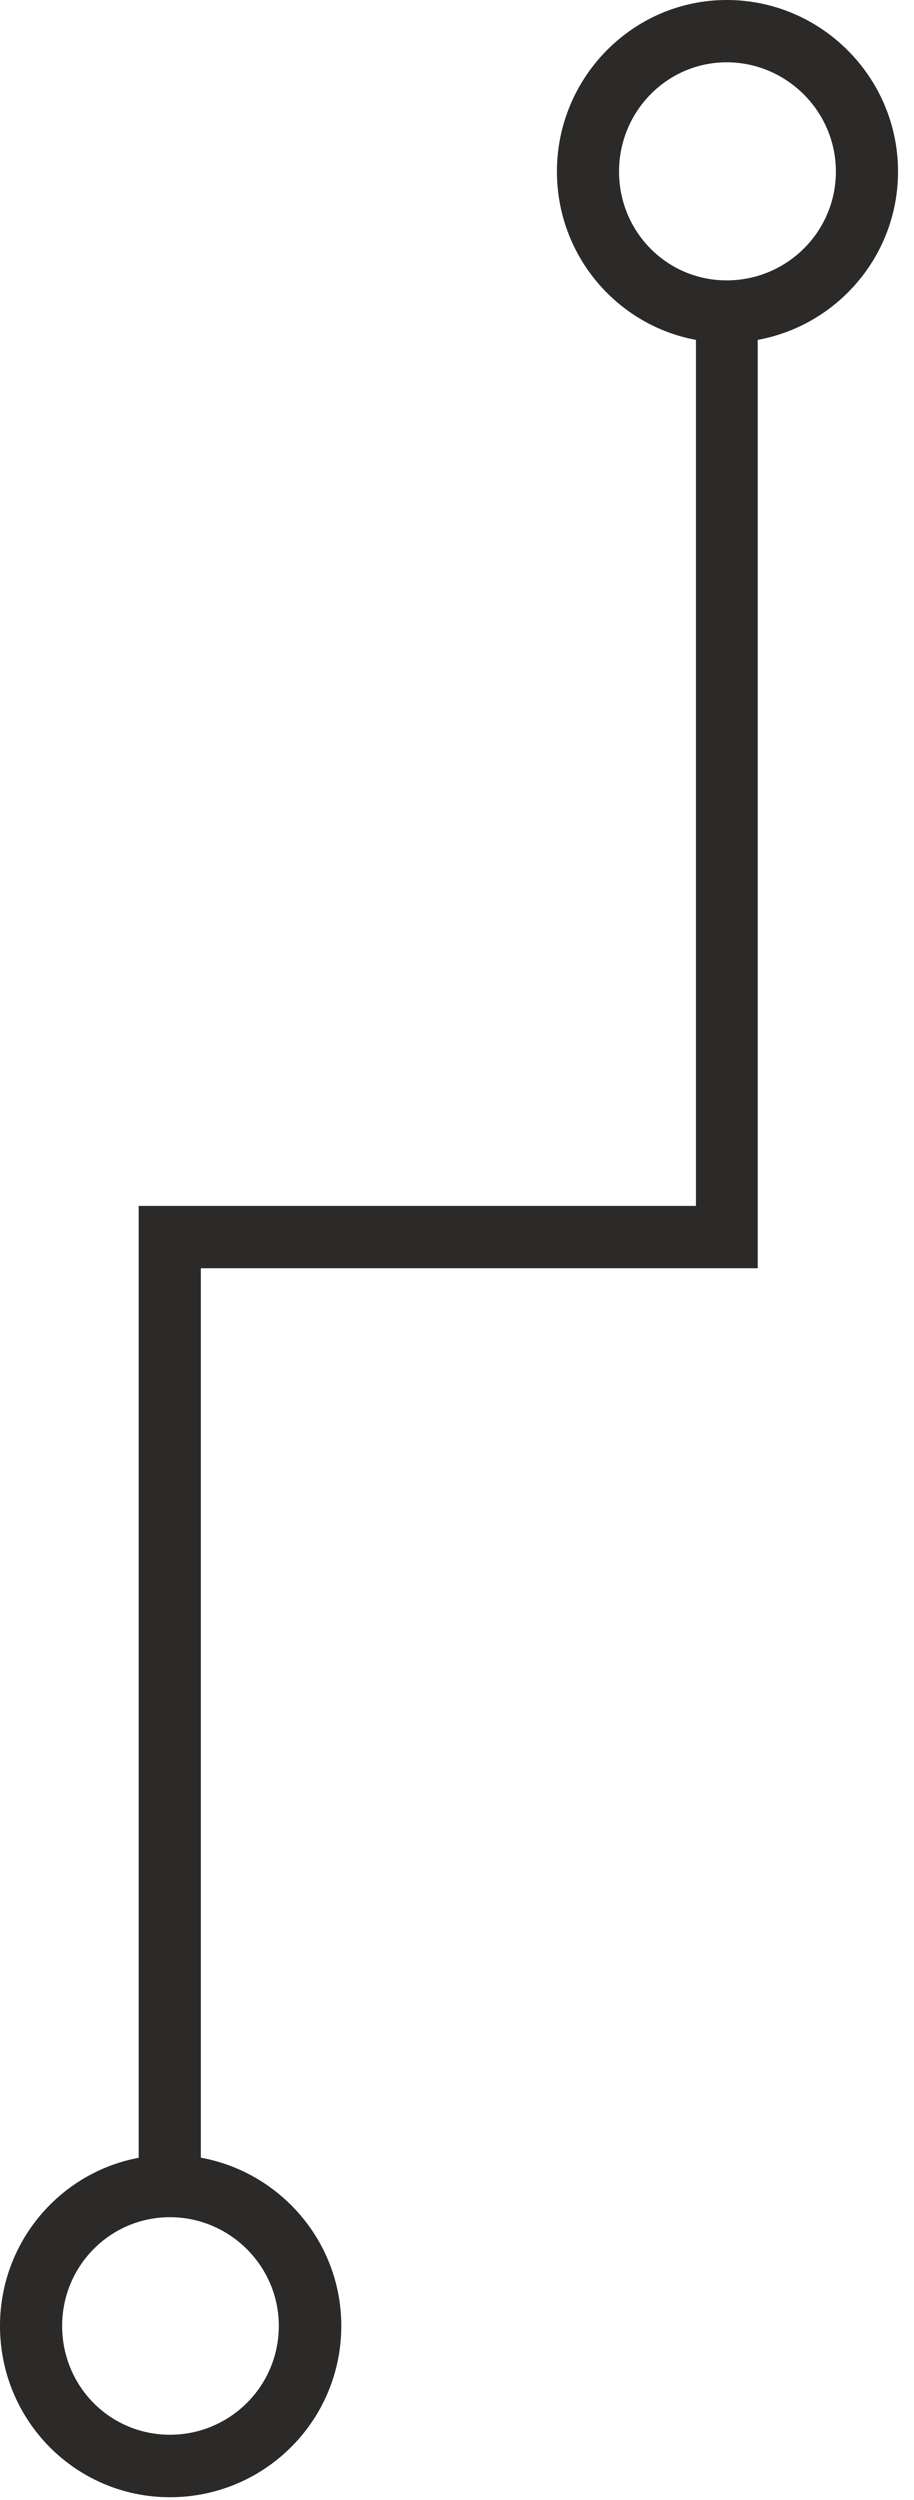
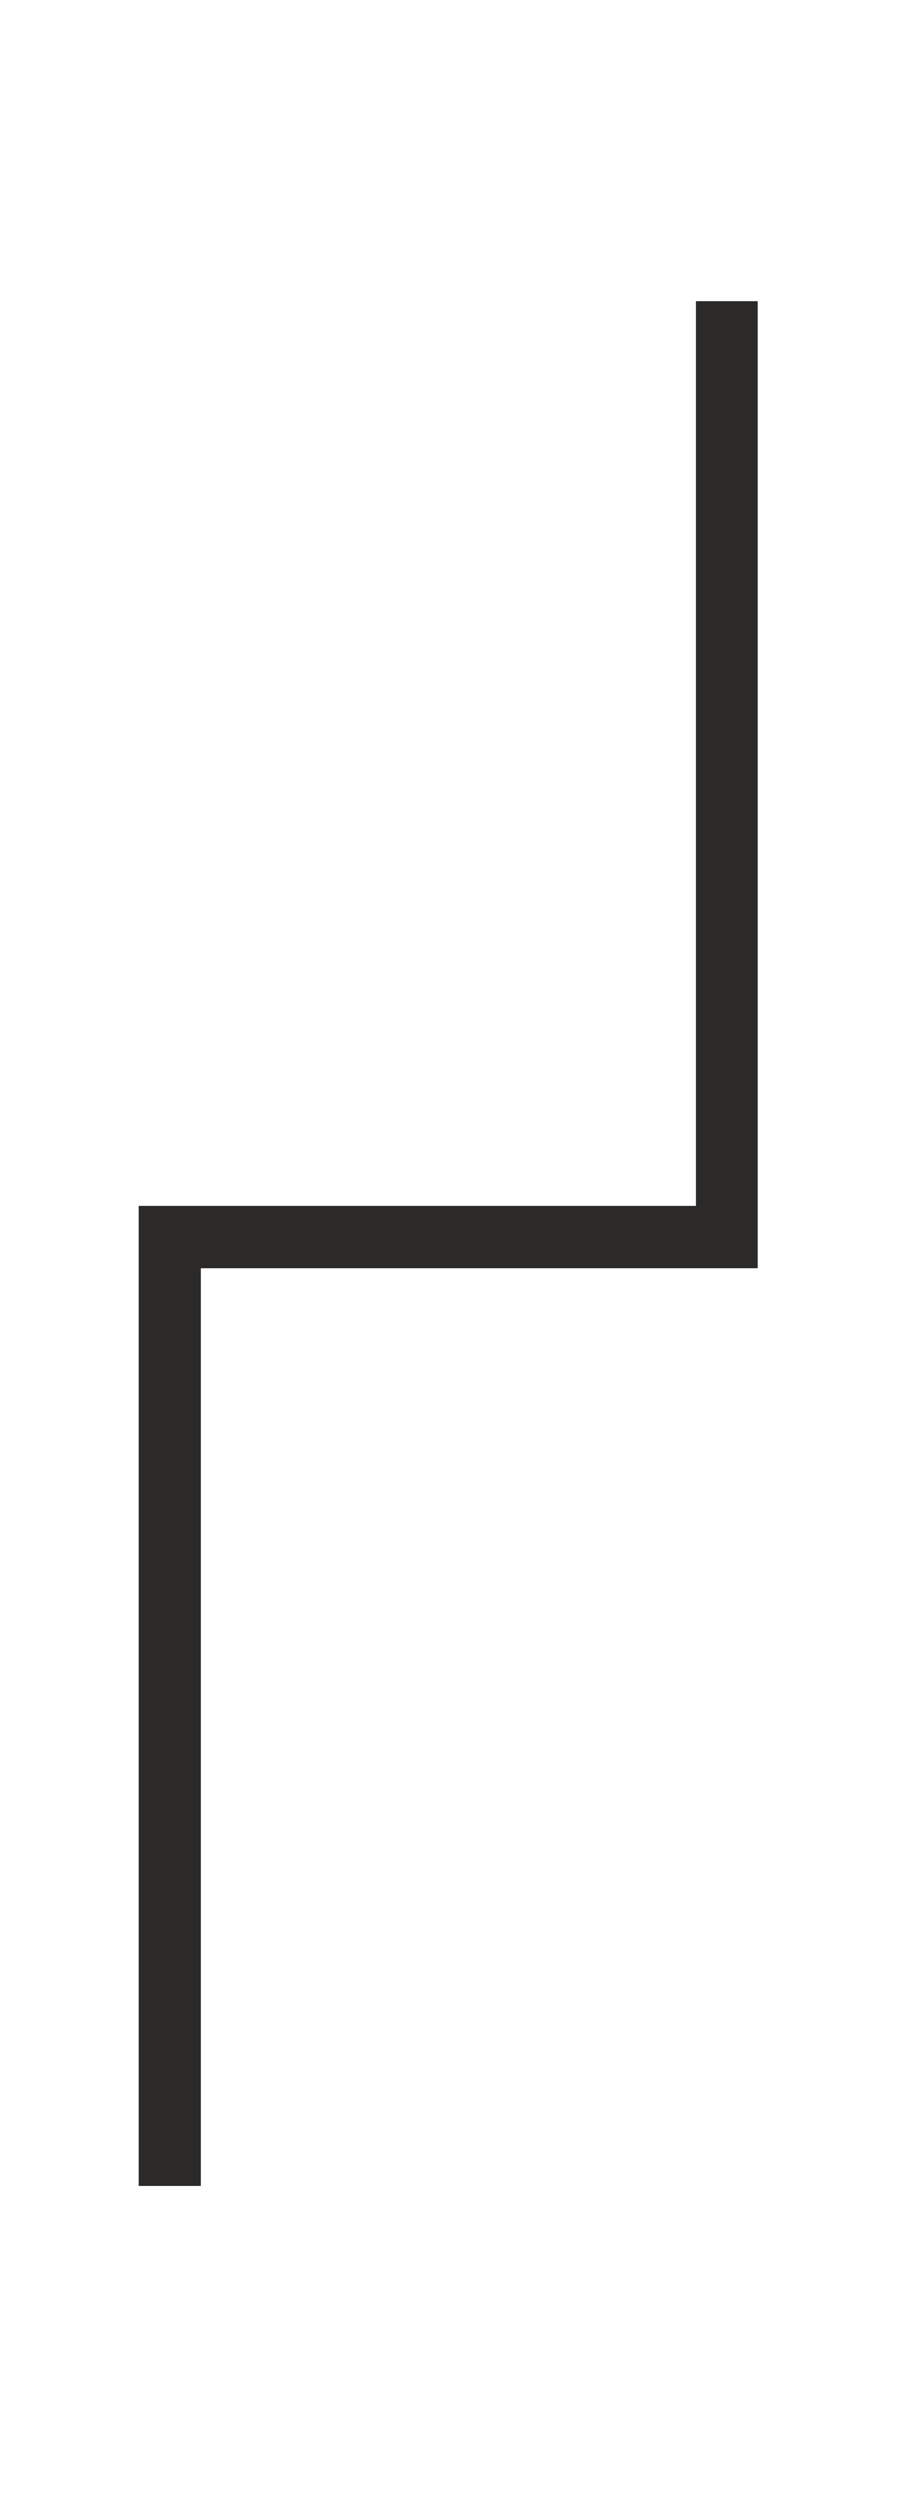
<svg xmlns="http://www.w3.org/2000/svg" width="34" height="93" viewBox="0 0 34 93" fill="none">
-   <path d="M2.312 86.519C2.312 84.287 4.102 82.477 6.321 82.477C8.541 82.477 10.371 84.287 10.371 86.519C10.371 88.779 8.541 90.569 6.321 90.569C4.102 90.569 2.312 88.779 2.312 86.519ZM12.696 86.519C12.696 83.012 9.835 80.159 6.321 80.159C2.827 80.159 0 83.012 0 86.519C0 90.054 2.827 92.894 6.321 92.894C9.836 92.894 12.696 90.053 12.696 86.519Z" fill="#2B2A29" />
-   <path d="M23.028 6.381C23.028 4.148 24.812 2.318 27.032 2.318C29.265 2.318 31.094 4.148 31.094 6.381C31.094 8.627 29.265 10.43 27.032 10.43C24.812 10.43 23.028 8.627 23.028 6.381ZM33.406 6.381C33.406 2.873 30.545 0 27.032 0C23.55 0 20.717 2.873 20.717 6.381C20.717 9.902 23.551 12.748 27.032 12.748C30.546 12.748 33.406 9.901 33.406 6.381Z" fill="#2B2A29" />
  <path d="M28.186 47.177V11.203H25.888V44.858H5.159V81.314H7.471V47.177H28.186Z" fill="#2B2A29" />
</svg>